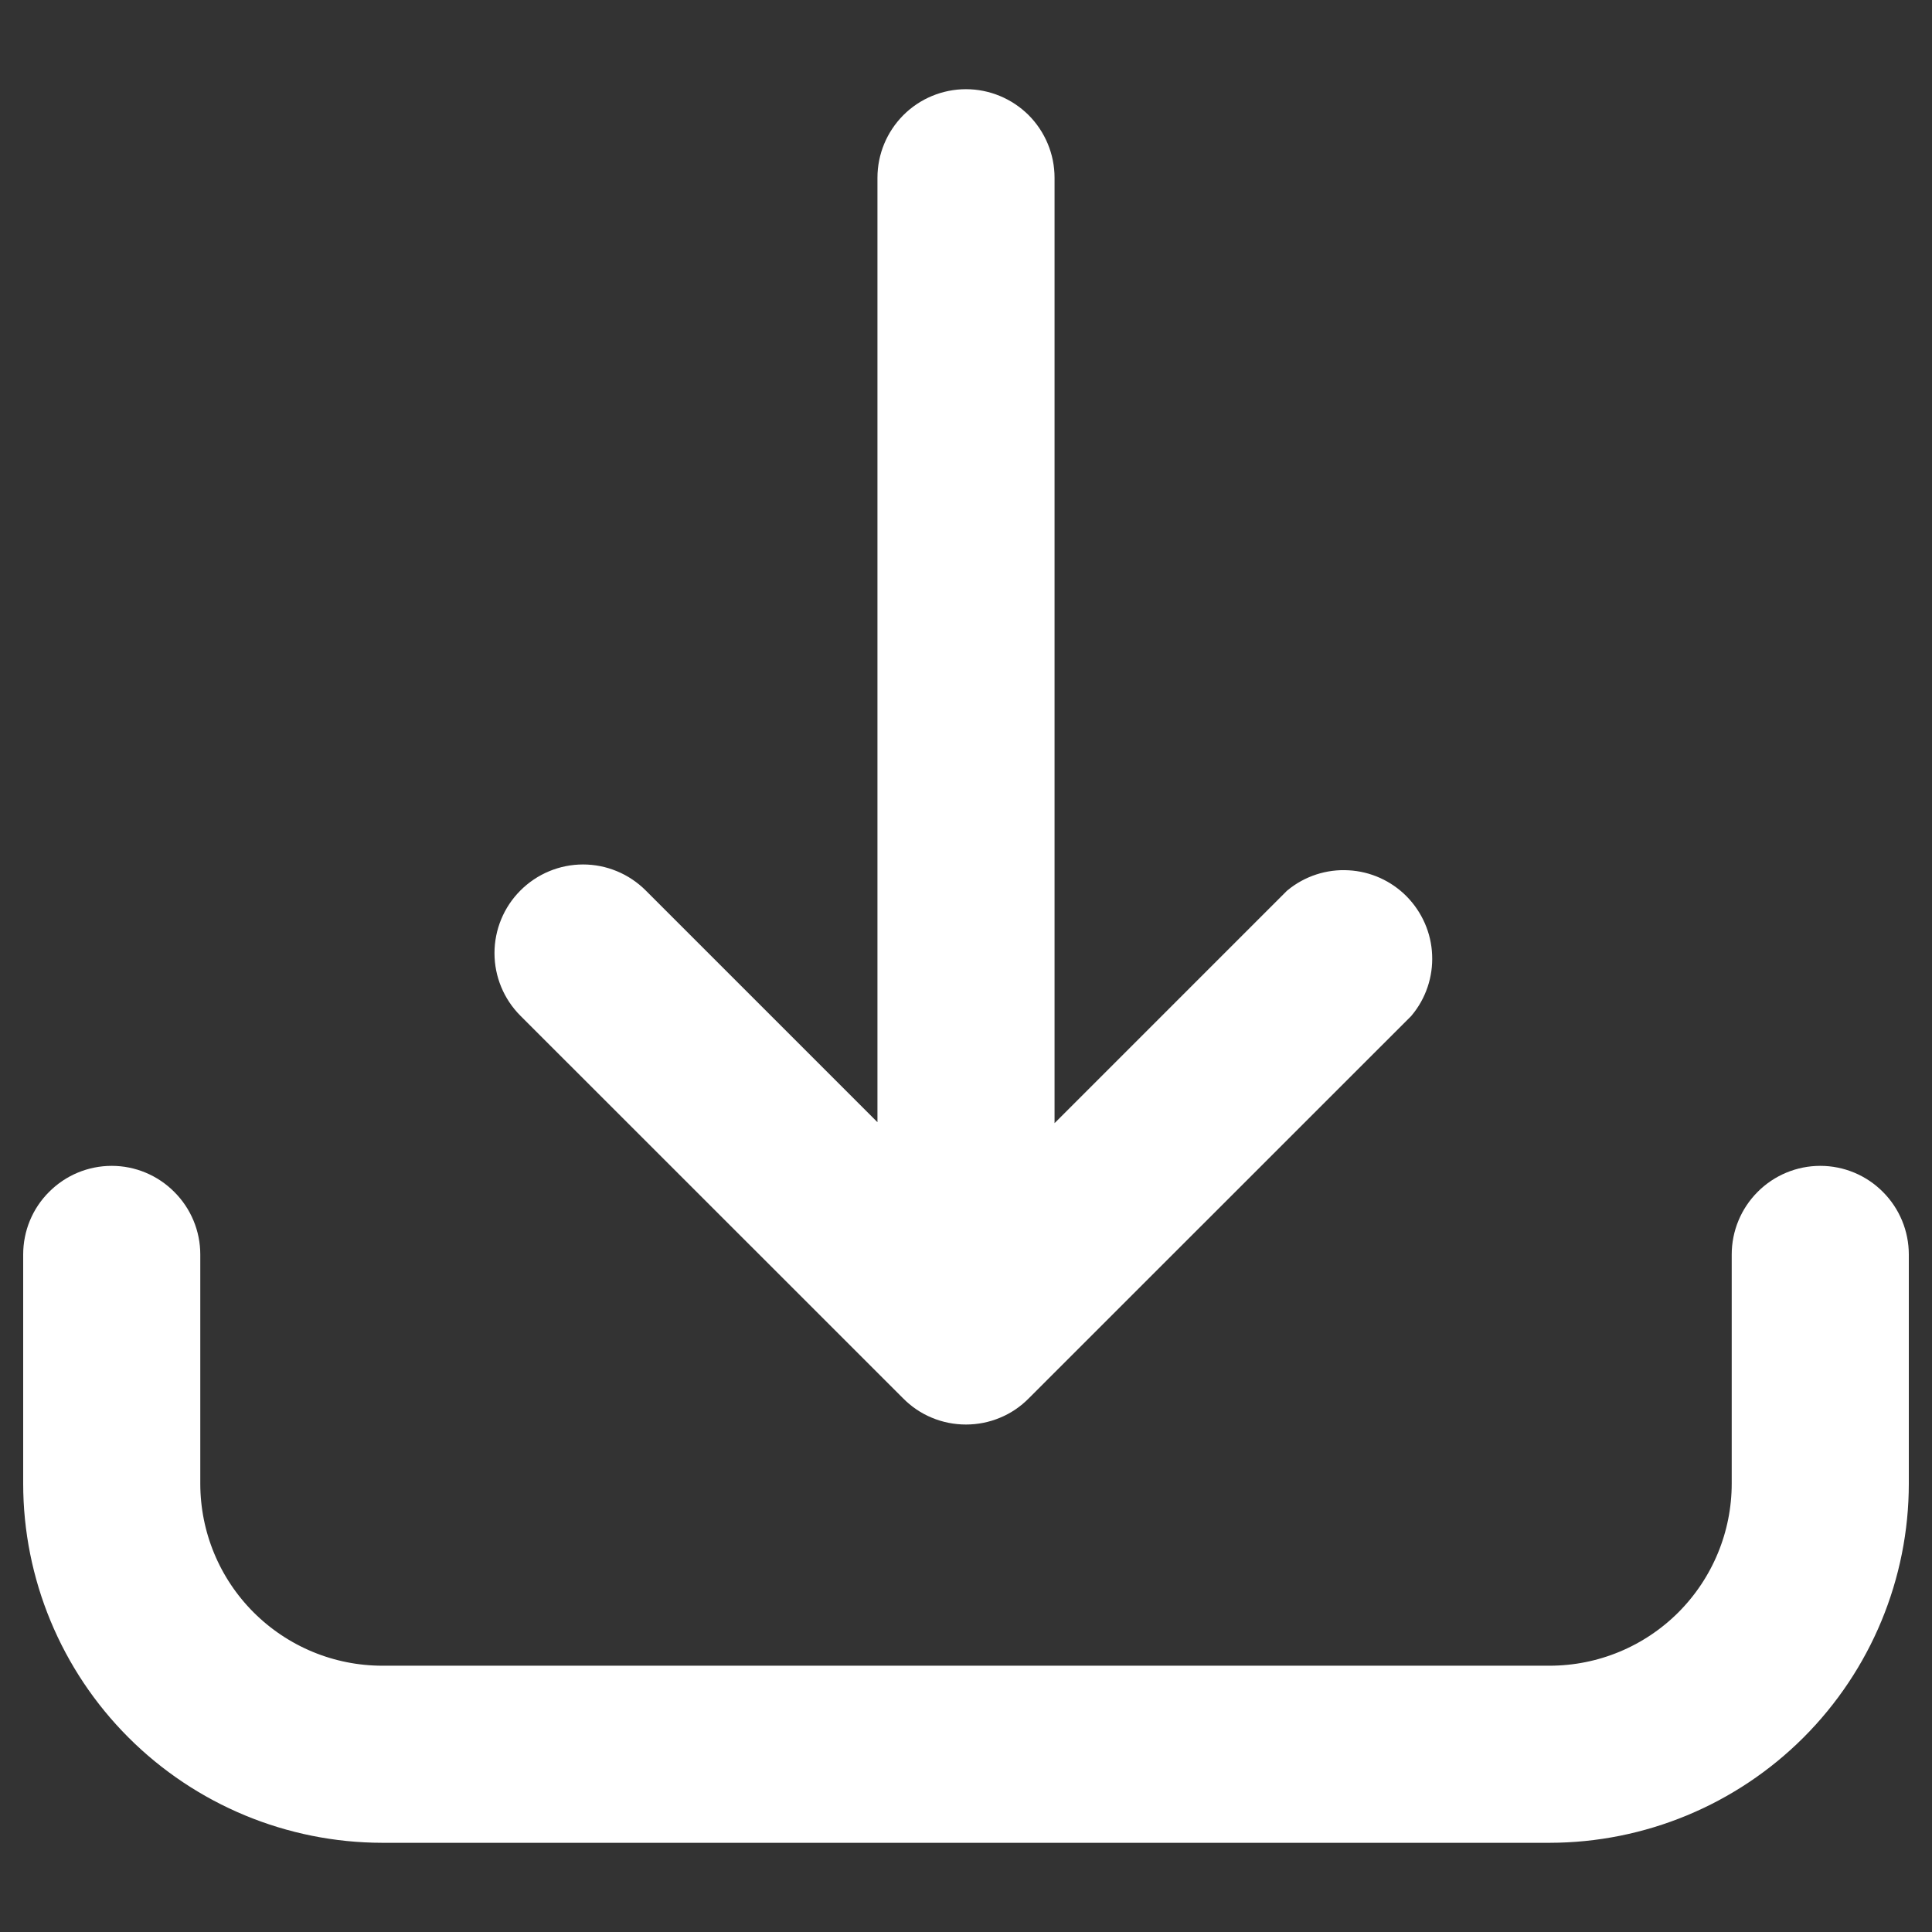
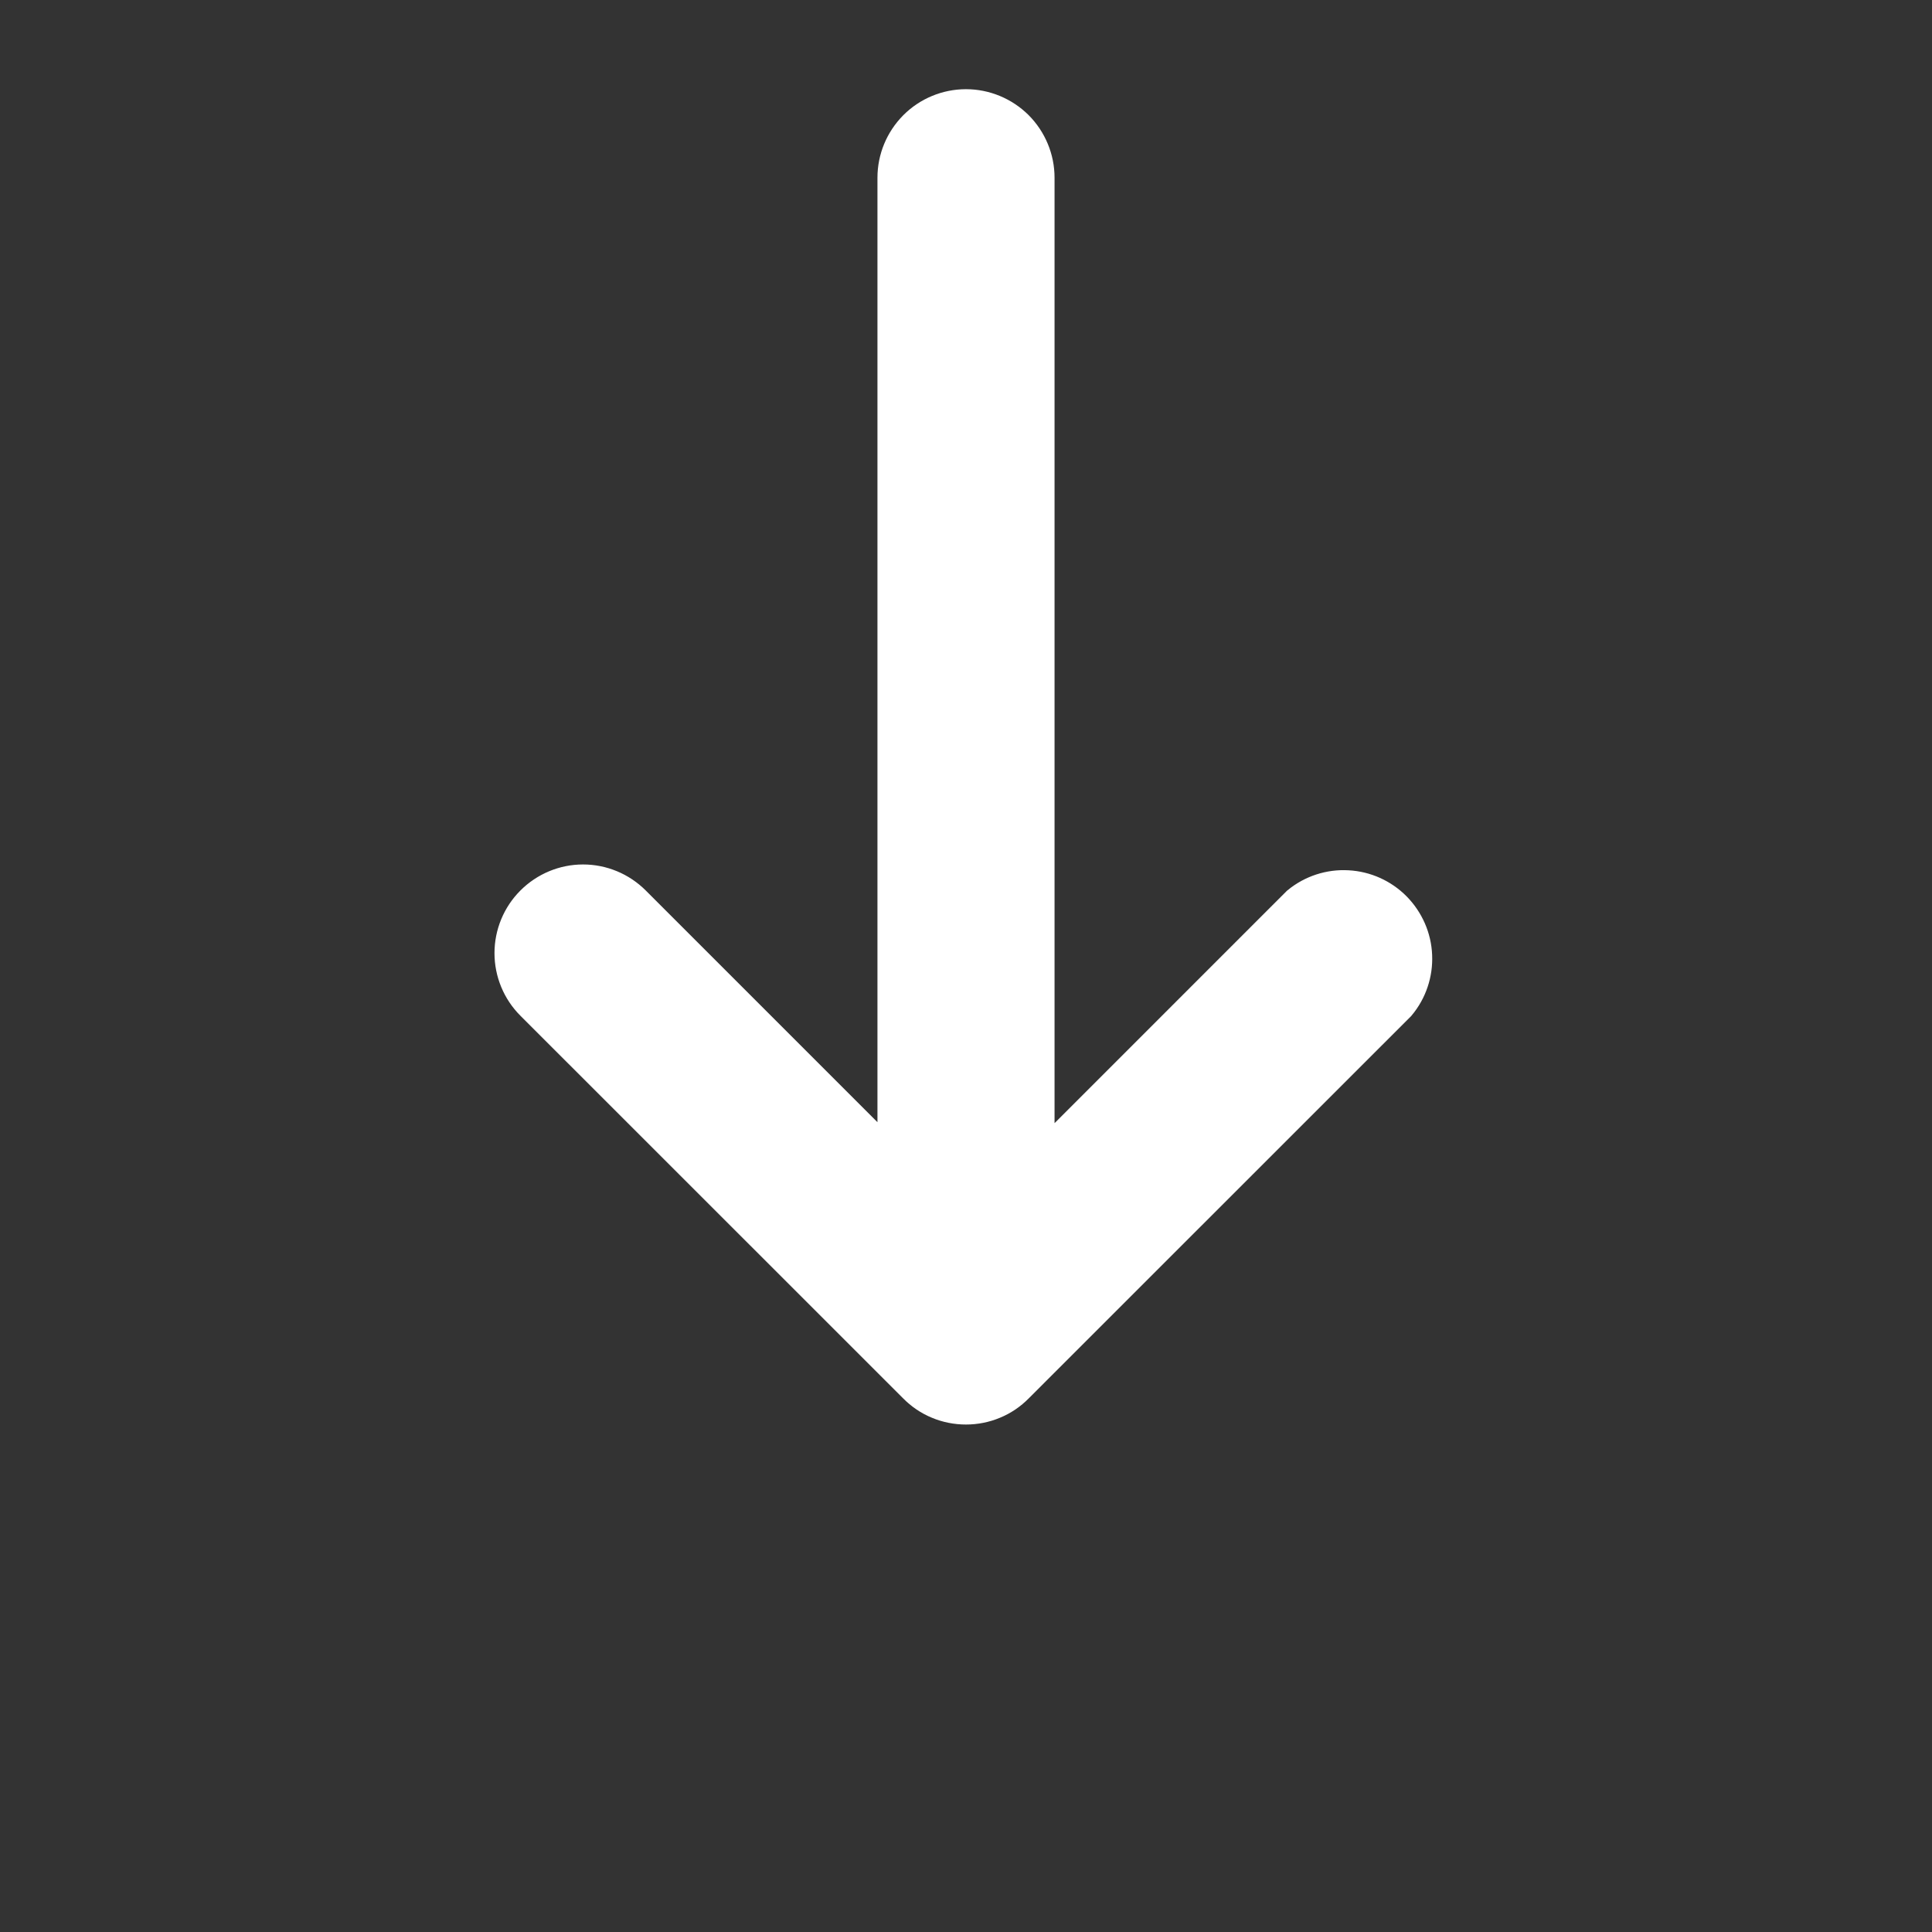
<svg xmlns="http://www.w3.org/2000/svg" width="18" height="18" viewBox="0 0 18 18" fill="none">
  <rect x="0" y="0" width="18" height="18" fill="#333333" stroke="none" />
-   <path d="M16.959 11.062C16.794 11.062 16.634 11.128 16.517 11.246C16.4 11.363 16.334 11.522 16.334 11.688V13.822C16.334 14.325 16.134 14.807 15.779 15.163C15.423 15.519 14.941 15.719 14.437 15.719H3.562C3.059 15.719 2.577 15.519 2.221 15.163C1.865 14.807 1.666 14.325 1.666 13.822V11.688C1.666 11.522 1.6 11.363 1.482 11.246C1.365 11.128 1.206 11.062 1.041 11.062C0.875 11.062 0.716 11.128 0.599 11.246C0.481 11.363 0.416 11.522 0.416 11.688V13.822C0.416 14.656 0.748 15.456 1.338 16.046C1.928 16.636 2.728 16.968 3.562 16.969H14.437C15.272 16.968 16.072 16.636 16.662 16.046C17.252 15.456 17.584 14.656 17.584 13.822V11.688C17.584 11.522 17.518 11.363 17.401 11.246C17.284 11.128 17.125 11.062 16.959 11.062Z" fill="white" stroke="white" stroke-width="0.4" />
  <path d="M8.556 12.887C8.614 12.946 8.683 12.993 8.759 13.024C8.835 13.056 8.917 13.072 9 13.072C9.082 13.072 9.164 13.056 9.24 13.024C9.316 12.993 9.385 12.946 9.443 12.887L13 9.331C13.099 9.212 13.15 9.06 13.143 8.905C13.137 8.75 13.072 8.603 12.963 8.492C12.854 8.382 12.708 8.316 12.553 8.308C12.398 8.299 12.245 8.349 12.125 8.447L9.625 10.947V1.656C9.625 1.49 9.559 1.332 9.442 1.214C9.324 1.097 9.165 1.031 9 1.031C8.834 1.031 8.675 1.097 8.558 1.214C8.441 1.332 8.375 1.49 8.375 1.656V10.938L5.875 8.438C5.757 8.32 5.598 8.254 5.432 8.254C5.267 8.254 5.108 8.32 4.99 8.438C4.873 8.555 4.807 8.714 4.807 8.88C4.807 9.046 4.873 9.205 4.99 9.322L8.556 12.887Z" fill="white" stroke="white" stroke-width="0.4" />
</svg>